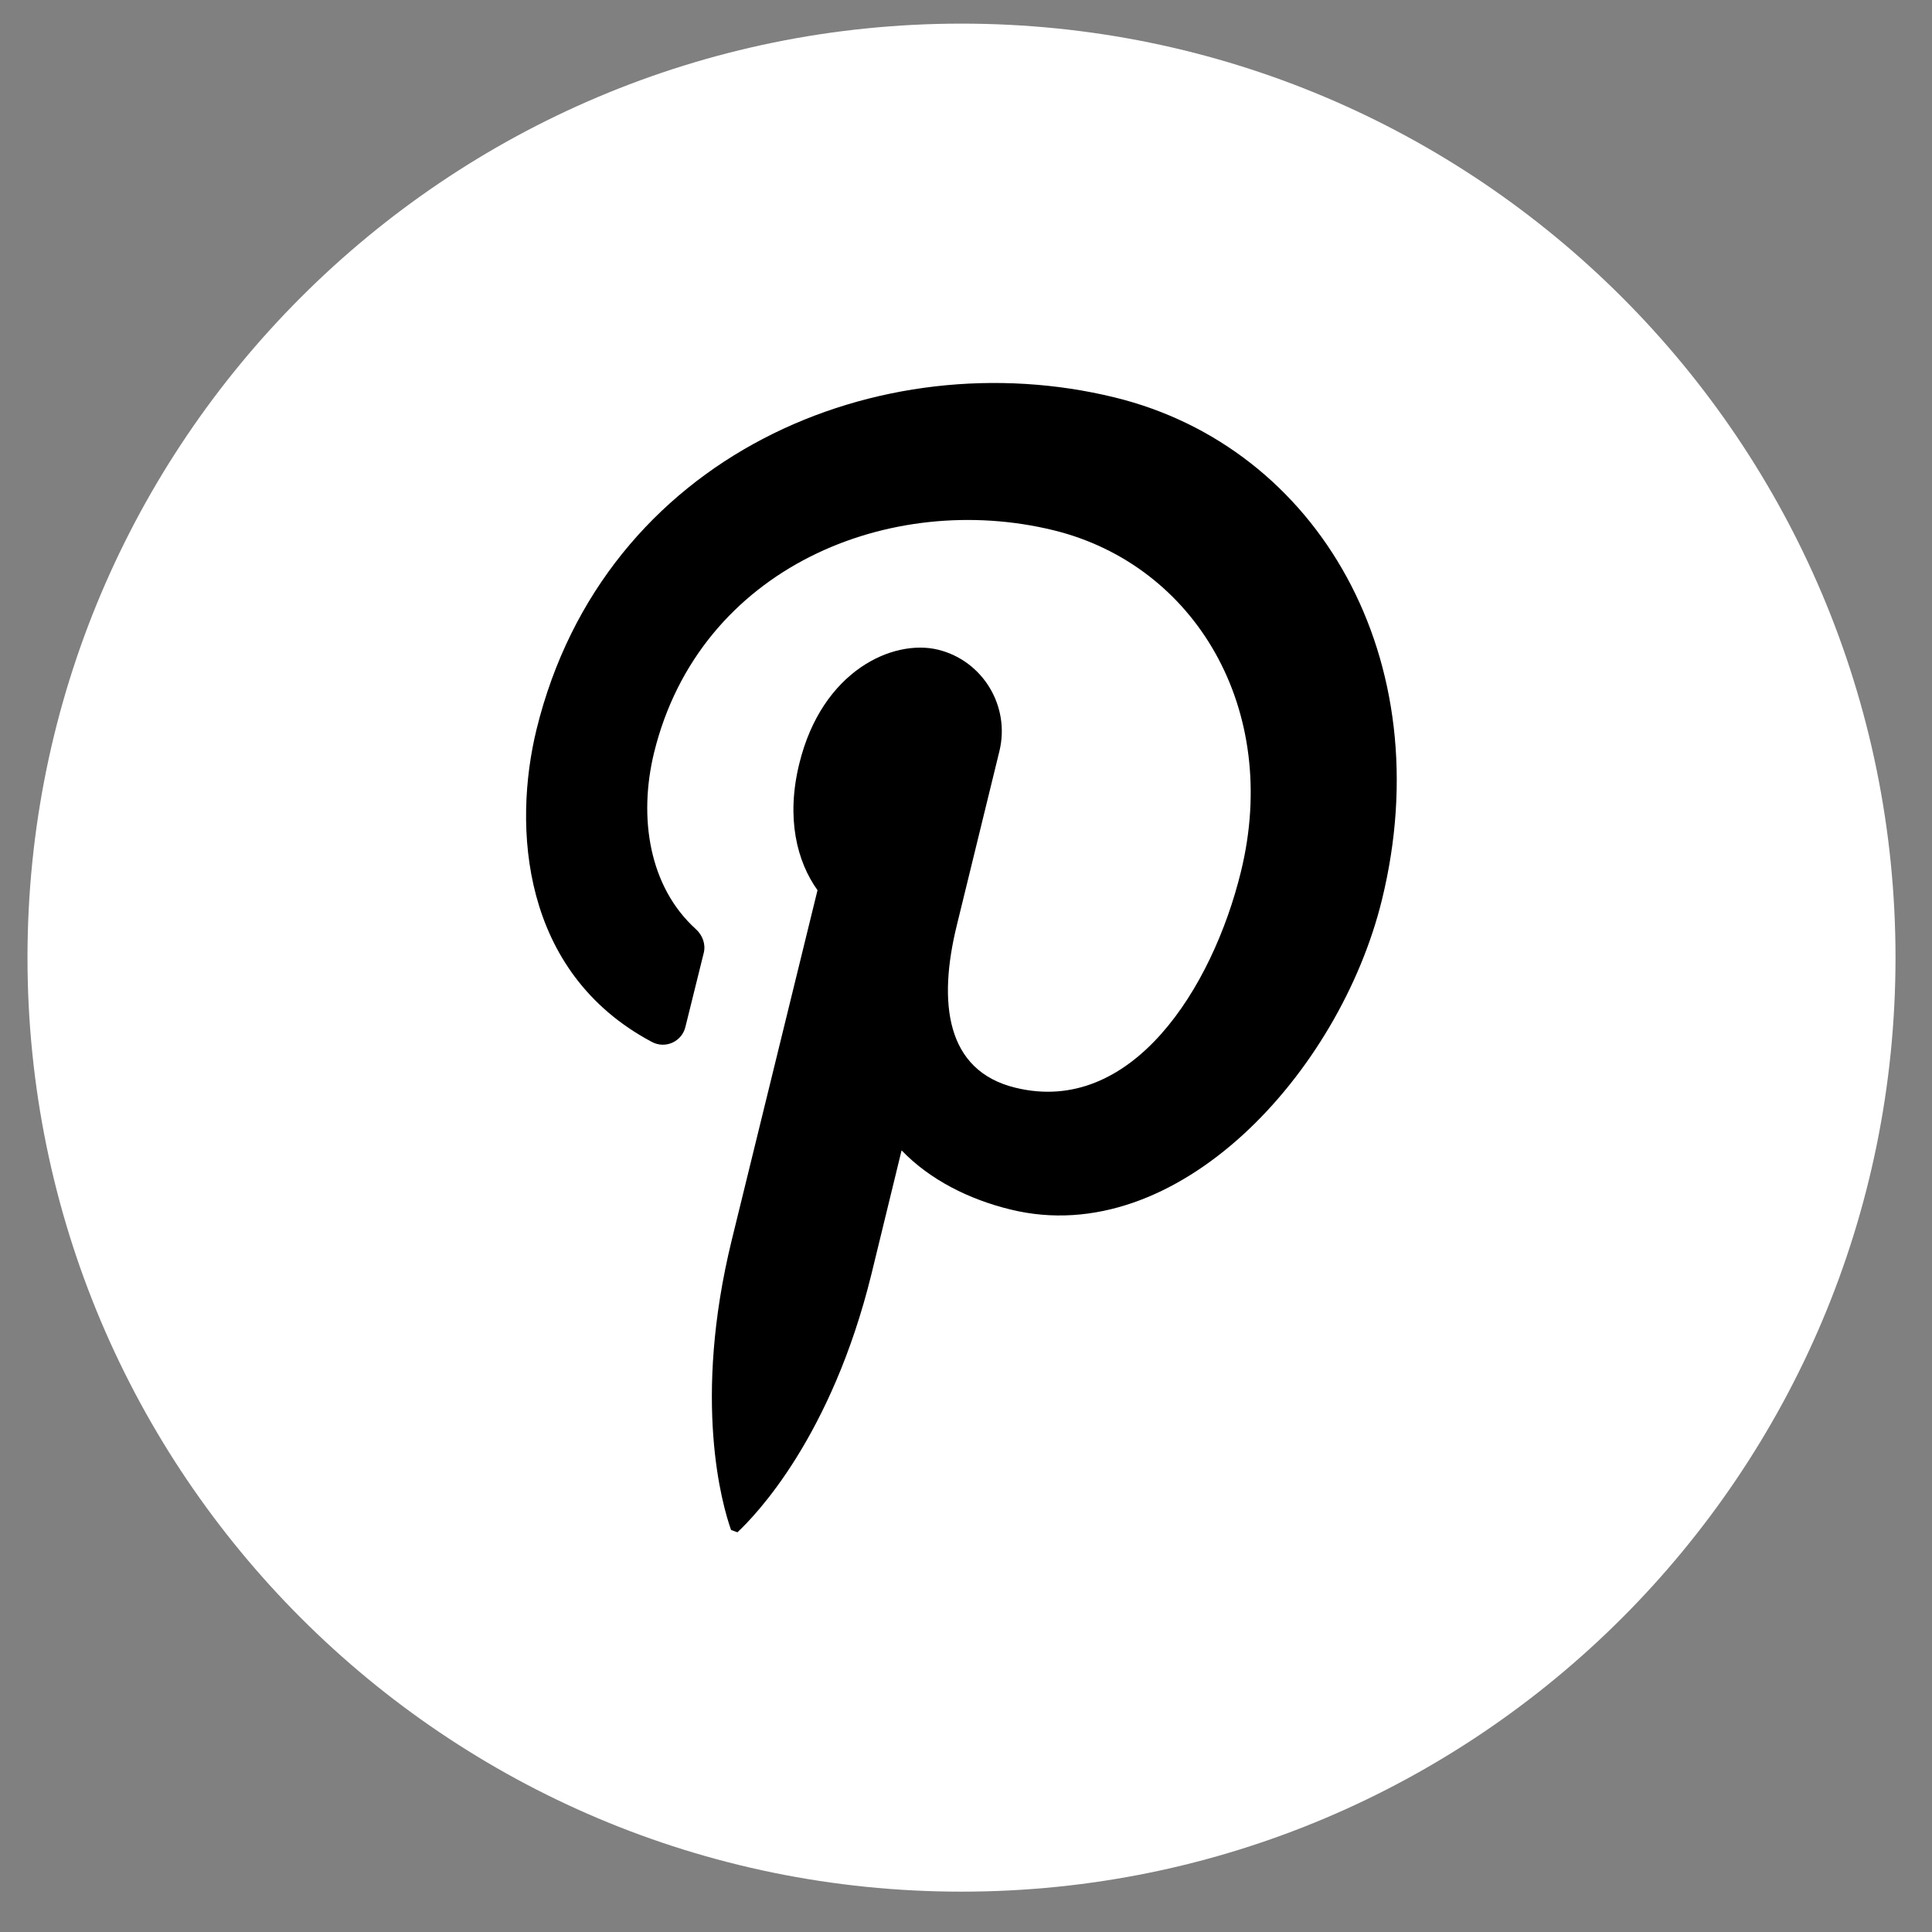
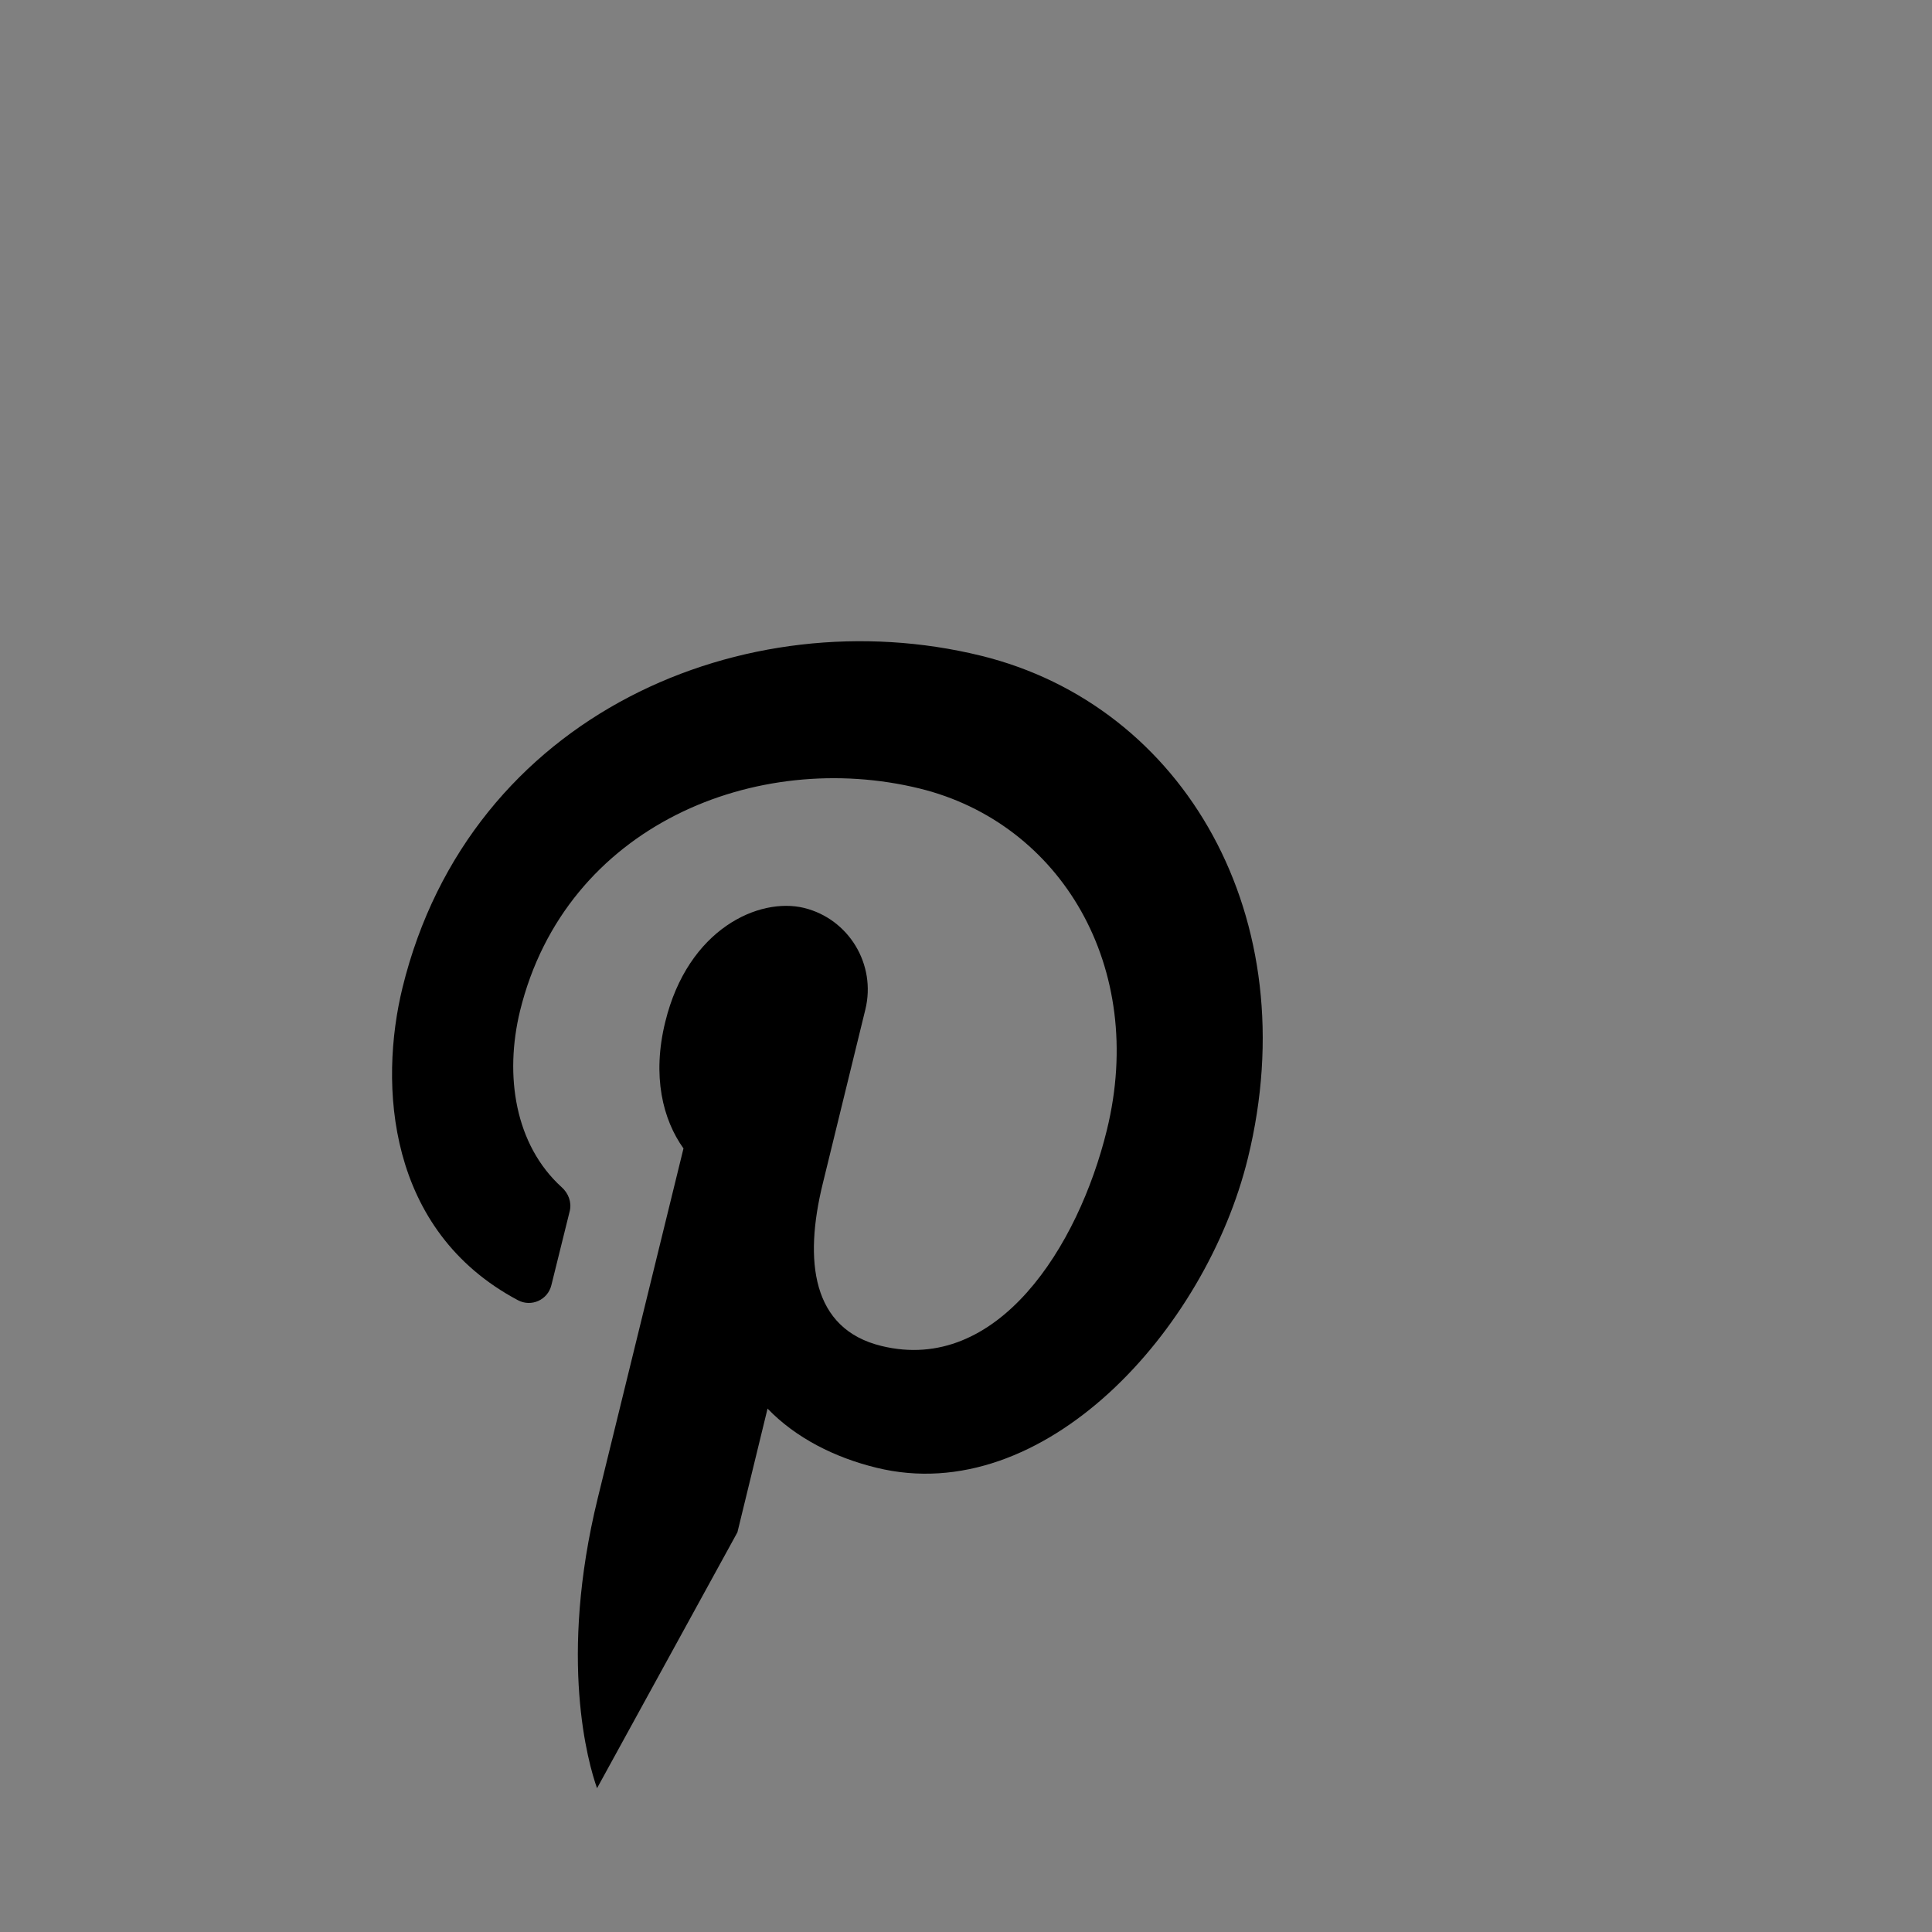
<svg xmlns="http://www.w3.org/2000/svg" fill="none" height="35" viewBox="0 0 35 35" width="35">
  <rect x="0" y="0" width="35" height="35" fill="#808080" stroke="none" />
-   <path d="m34.339 17.348c0 9.345-7.575 16.921-16.921 16.921-9.345 0-16.92-7.575-16.92-16.921 0-9.345 7.575-16.92 16.92-16.92 9.345 0 16.921 7.575 16.921 16.92z" fill="#fff" />
-   <path d="m13.359 27.759c.33-.307 1.704-1.73 2.428-4.678l.546-2.241c.512.533 1.223.889 1.972 1.071 3.031.746 5.966-2.493 6.729-5.606 1.071-4.358-1.153-8.203-4.839-9.105-4.245-1.041-9.252 1.032-10.475 6.013-.429 1.752-.286 4.401 2.09 5.663.243.13.542-.004.607-.273l.334-1.348c.035-.156-.026-.317-.147-.425-.846-.767-1.041-2.02-.755-3.195.828-3.369 4.292-4.752 7.241-4.028 2.558.629 4.114 3.239 3.39 6.187-.516 2.107-1.978 4.427-4.085 3.911-1.262-.307-1.405-1.543-1.062-2.94l.772-3.156c.199-.815-.299-1.639-1.11-1.839-.815-.199-2.103.377-2.515 2.064-.243.985-.043 1.773.33 2.293l-1.553 6.335c-.715 2.918-.174 4.804-.013 5.255" fill="#000" />
+   <path d="m13.359 27.759l.546-2.241c.512.533 1.223.889 1.972 1.071 3.031.746 5.966-2.493 6.729-5.606 1.071-4.358-1.153-8.203-4.839-9.105-4.245-1.041-9.252 1.032-10.475 6.013-.429 1.752-.286 4.401 2.09 5.663.243.13.542-.004.607-.273l.334-1.348c.035-.156-.026-.317-.147-.425-.846-.767-1.041-2.02-.755-3.195.828-3.369 4.292-4.752 7.241-4.028 2.558.629 4.114 3.239 3.39 6.187-.516 2.107-1.978 4.427-4.085 3.911-1.262-.307-1.405-1.543-1.062-2.94l.772-3.156c.199-.815-.299-1.639-1.11-1.839-.815-.199-2.103.377-2.515 2.064-.243.985-.043 1.773.33 2.293l-1.553 6.335c-.715 2.918-.174 4.804-.013 5.255" fill="#000" />
</svg>